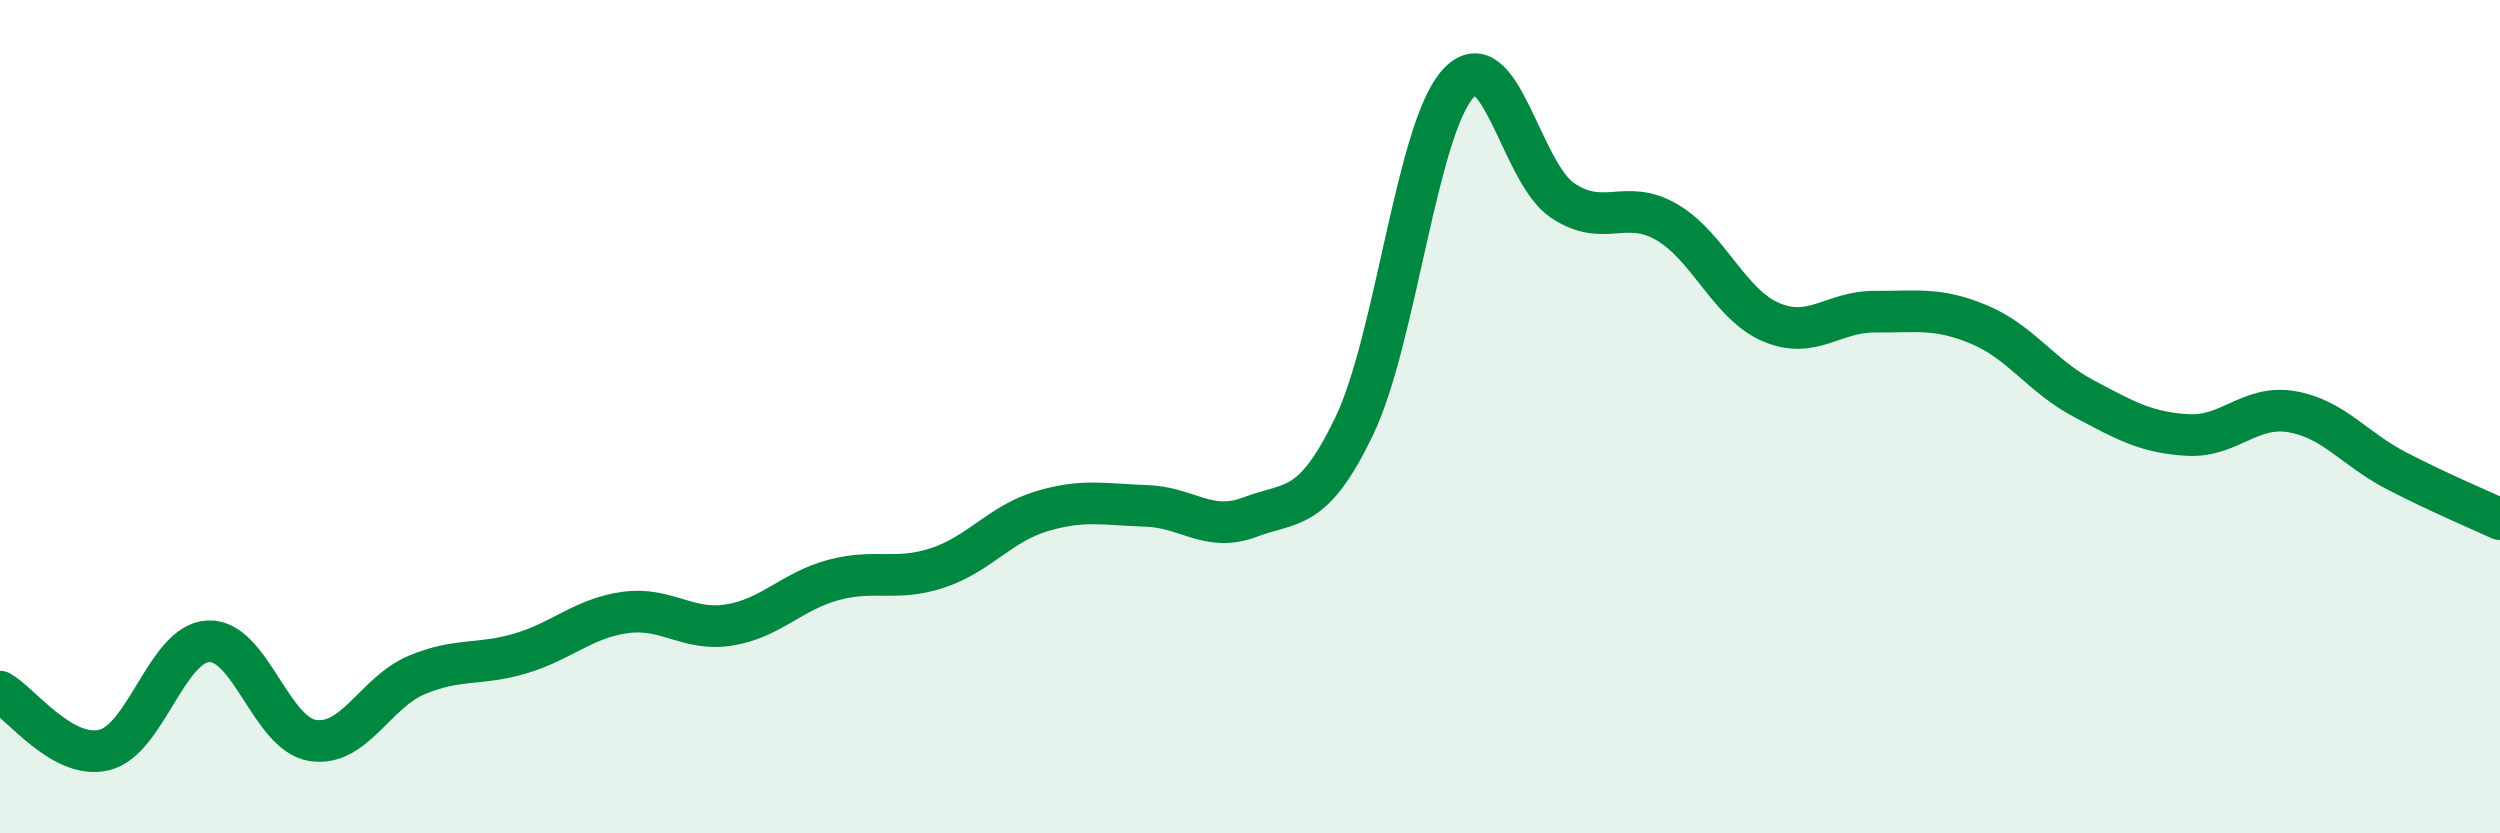
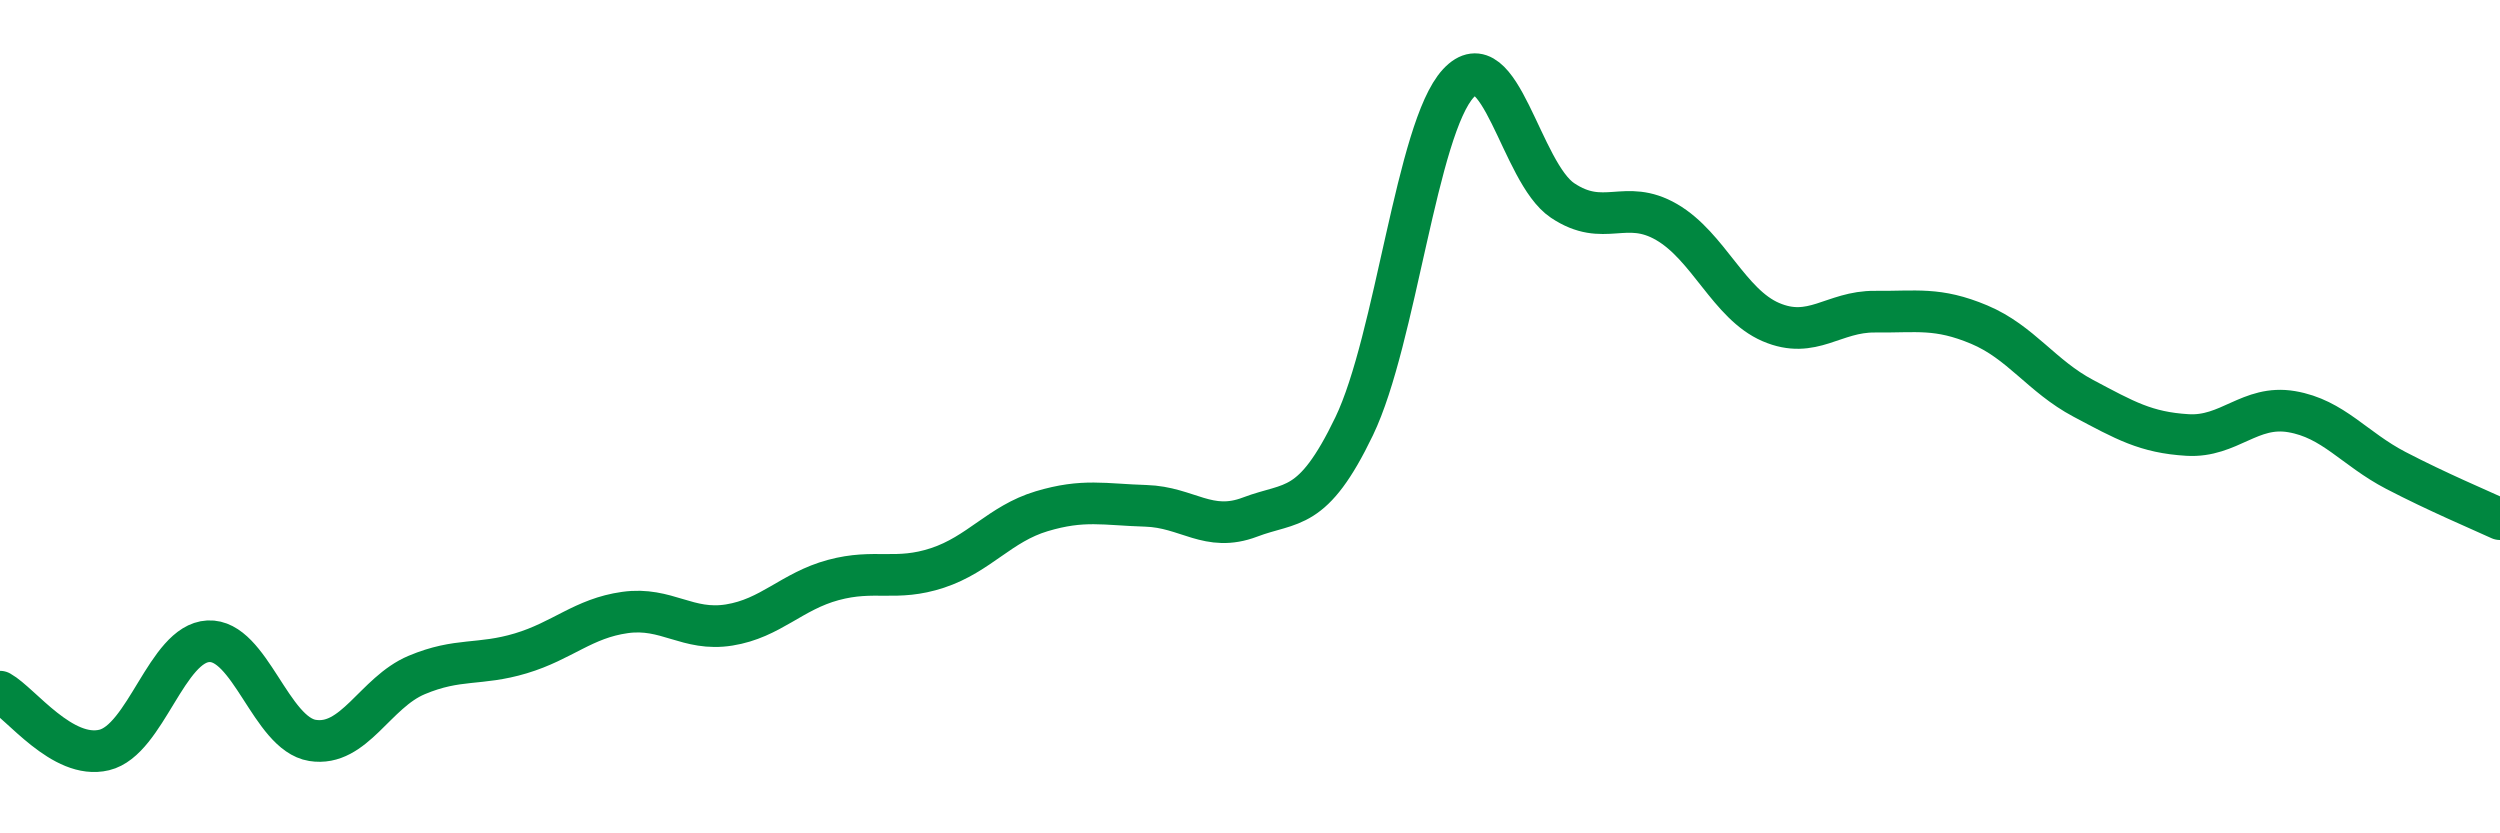
<svg xmlns="http://www.w3.org/2000/svg" width="60" height="20" viewBox="0 0 60 20">
-   <path d="M 0,16.6 C 0.5,16.88 1.5,18.24 2.5,18 C 3.5,17.76 4,15.44 5,15.39 C 6,15.34 6.5,17.61 7.5,17.77 C 8.5,17.93 9,16.62 10,16.2 C 11,15.78 11.5,15.98 12.5,15.68 C 13.5,15.38 14,14.84 15,14.7 C 16,14.56 16.5,15.16 17.5,15 C 18.5,14.84 19,14.19 20,13.92 C 21,13.65 21.5,13.96 22.5,13.63 C 23.5,13.3 24,12.57 25,12.27 C 26,11.97 26.5,12.11 27.5,12.14 C 28.5,12.17 29,12.79 30,12.41 C 31,12.03 31.5,12.31 32.5,10.23 C 33.5,8.15 34,3.08 35,2 C 36,0.92 36.5,4.14 37.5,4.81 C 38.5,5.48 39,4.75 40,5.33 C 41,5.91 41.5,7.3 42.5,7.73 C 43.5,8.16 44,7.47 45,7.48 C 46,7.49 46.5,7.37 47.5,7.79 C 48.5,8.21 49,9.03 50,9.56 C 51,10.09 51.5,10.38 52.5,10.44 C 53.5,10.5 54,9.71 55,9.88 C 56,10.05 56.5,10.77 57.5,11.29 C 58.5,11.81 59.5,12.23 60,12.46L60 20L0 20Z" fill="#008740" opacity="0.1" stroke-linecap="round" stroke-linejoin="round" />
  <path d="M 0,16.6 C 0.5,16.88 1.5,18.24 2.5,18 C 3.5,17.76 4,15.44 5,15.39 C 6,15.34 6.5,17.61 7.5,17.77 C 8.5,17.93 9,16.62 10,16.2 C 11,15.78 11.5,15.98 12.5,15.68 C 13.5,15.38 14,14.84 15,14.7 C 16,14.56 16.5,15.16 17.5,15 C 18.5,14.84 19,14.19 20,13.92 C 21,13.65 21.5,13.96 22.5,13.63 C 23.5,13.3 24,12.57 25,12.27 C 26,11.97 26.5,12.11 27.5,12.14 C 28.5,12.17 29,12.79 30,12.41 C 31,12.03 31.5,12.31 32.5,10.23 C 33.5,8.15 34,3.08 35,2 C 36,0.92 36.5,4.14 37.5,4.81 C 38.5,5.48 39,4.75 40,5.33 C 41,5.91 41.5,7.3 42.5,7.73 C 43.5,8.16 44,7.47 45,7.48 C 46,7.49 46.5,7.37 47.5,7.79 C 48.5,8.21 49,9.03 50,9.56 C 51,10.09 51.5,10.38 52.5,10.44 C 53.5,10.5 54,9.71 55,9.88 C 56,10.05 56.5,10.77 57.5,11.29 C 58.5,11.81 59.5,12.23 60,12.46" stroke="#008740" stroke-width="1" fill="none" stroke-linecap="round" stroke-linejoin="round" />
</svg>